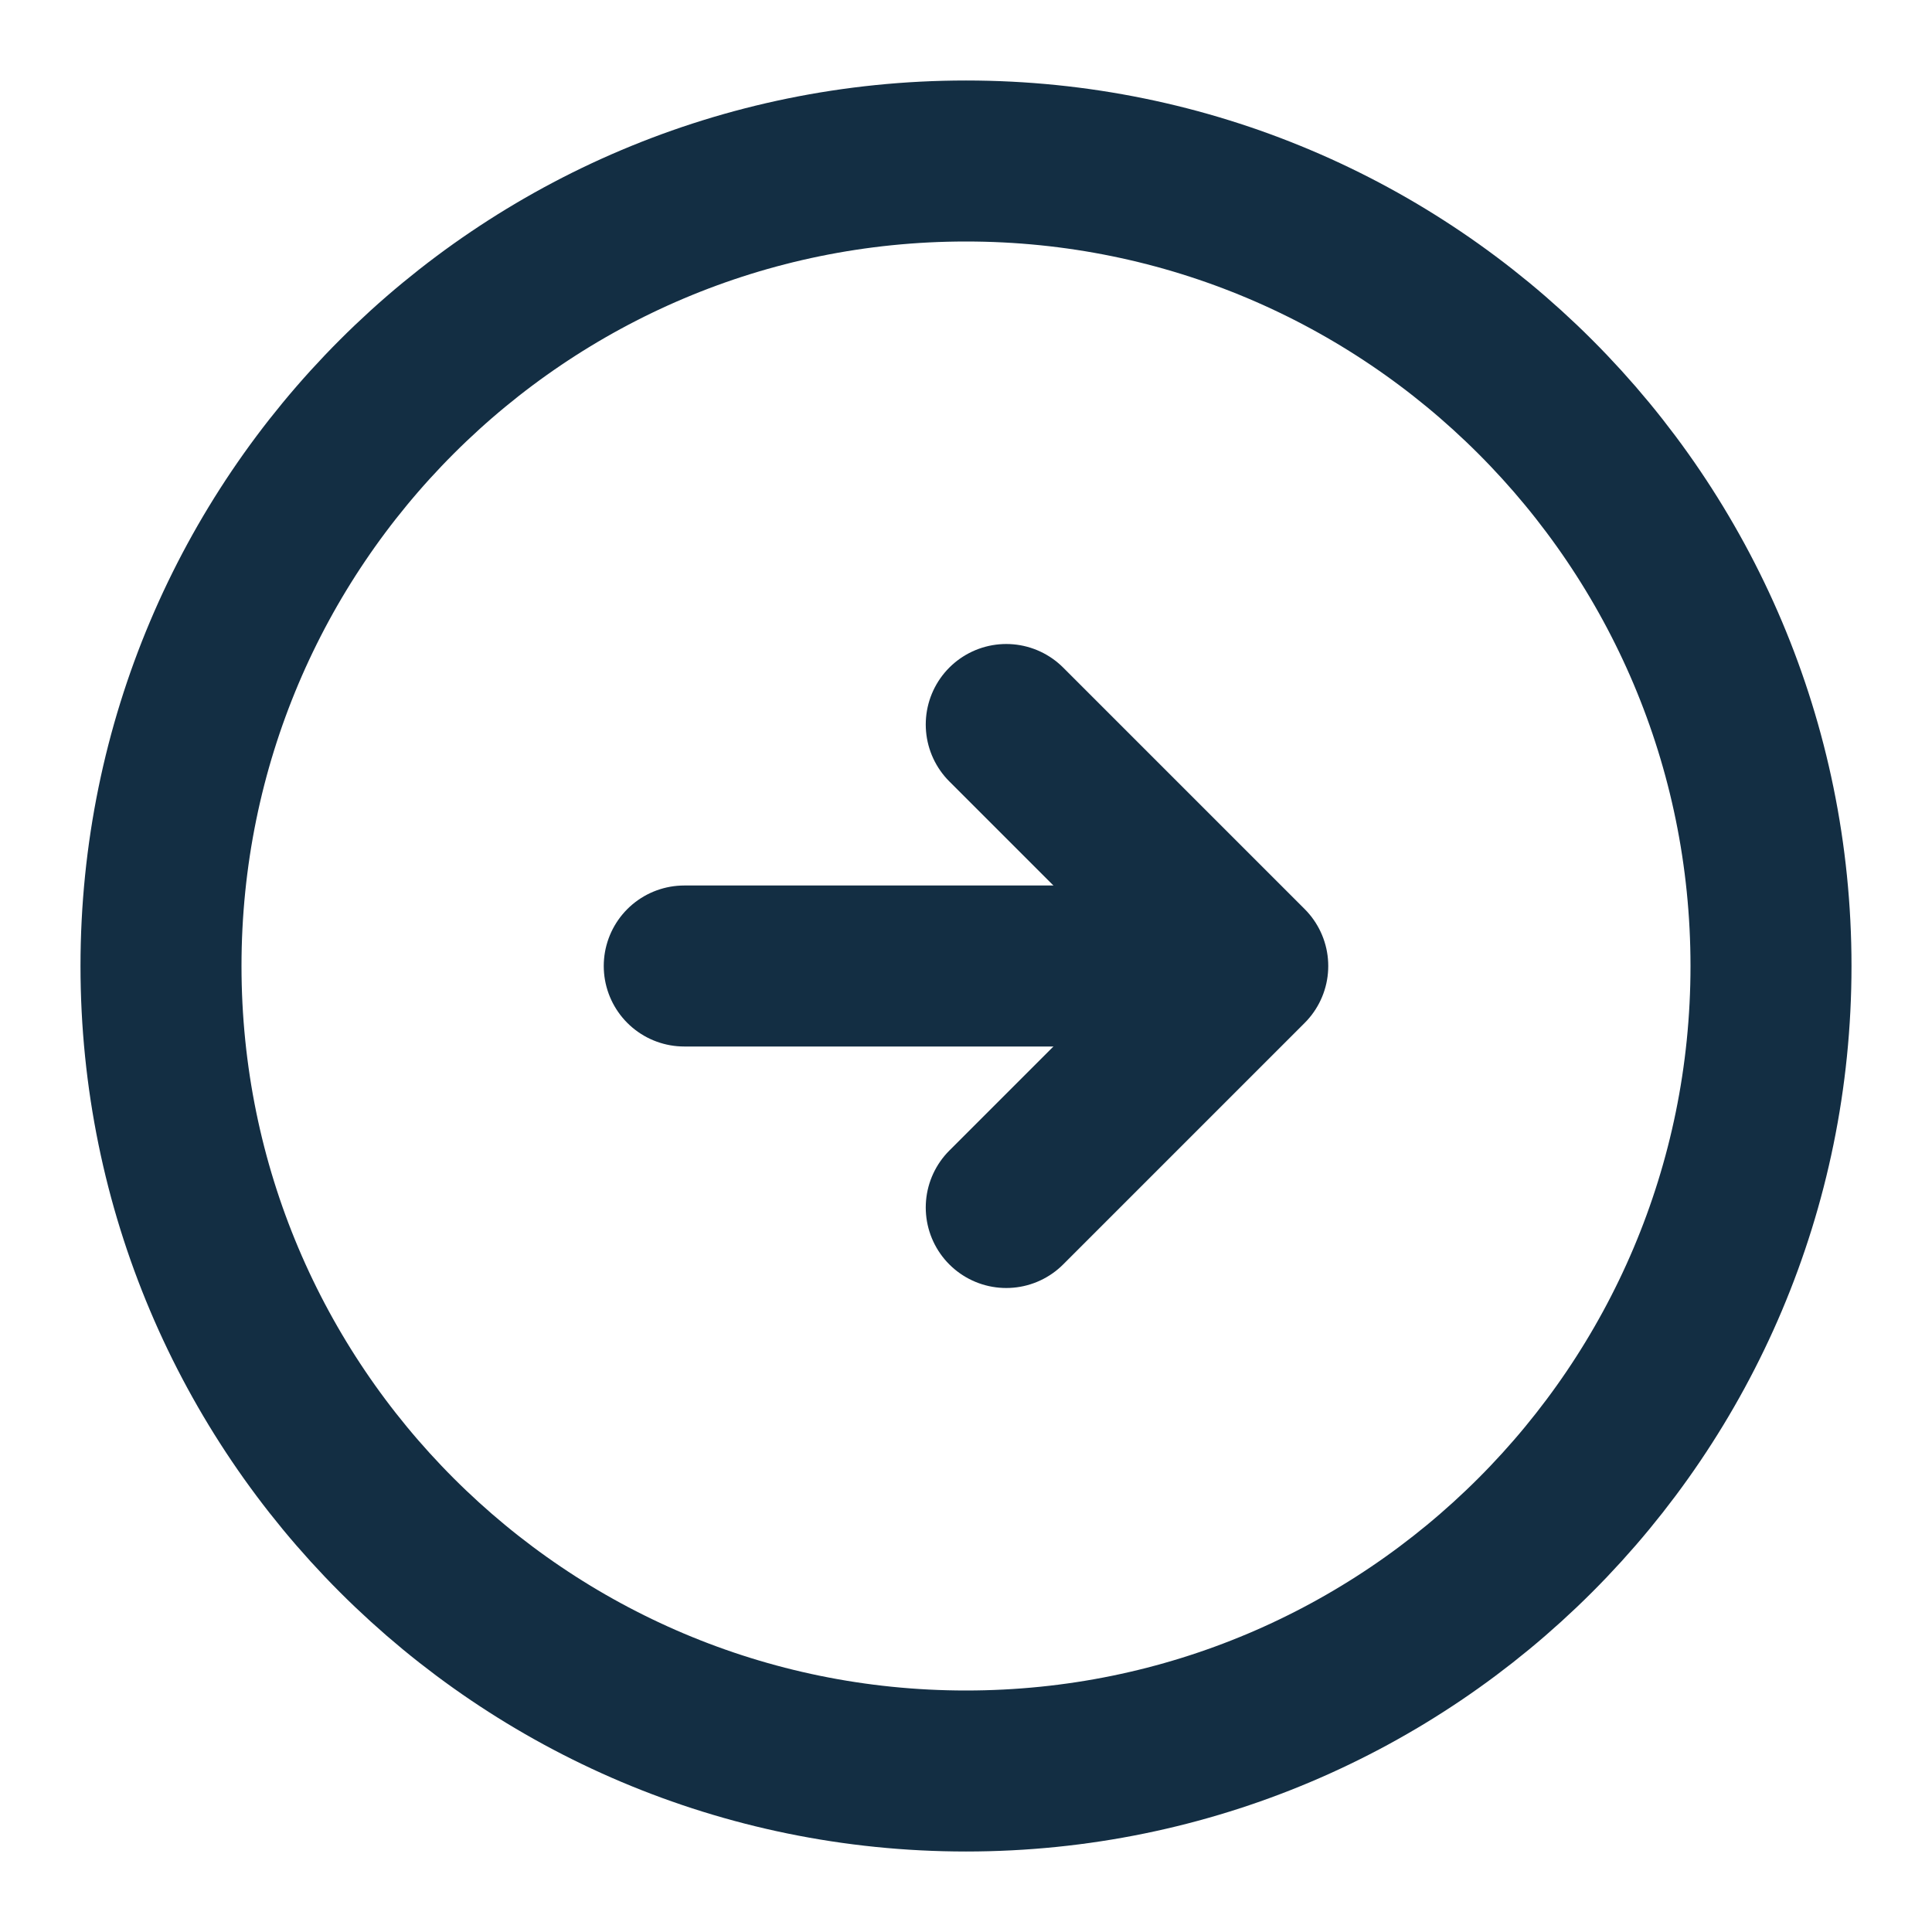
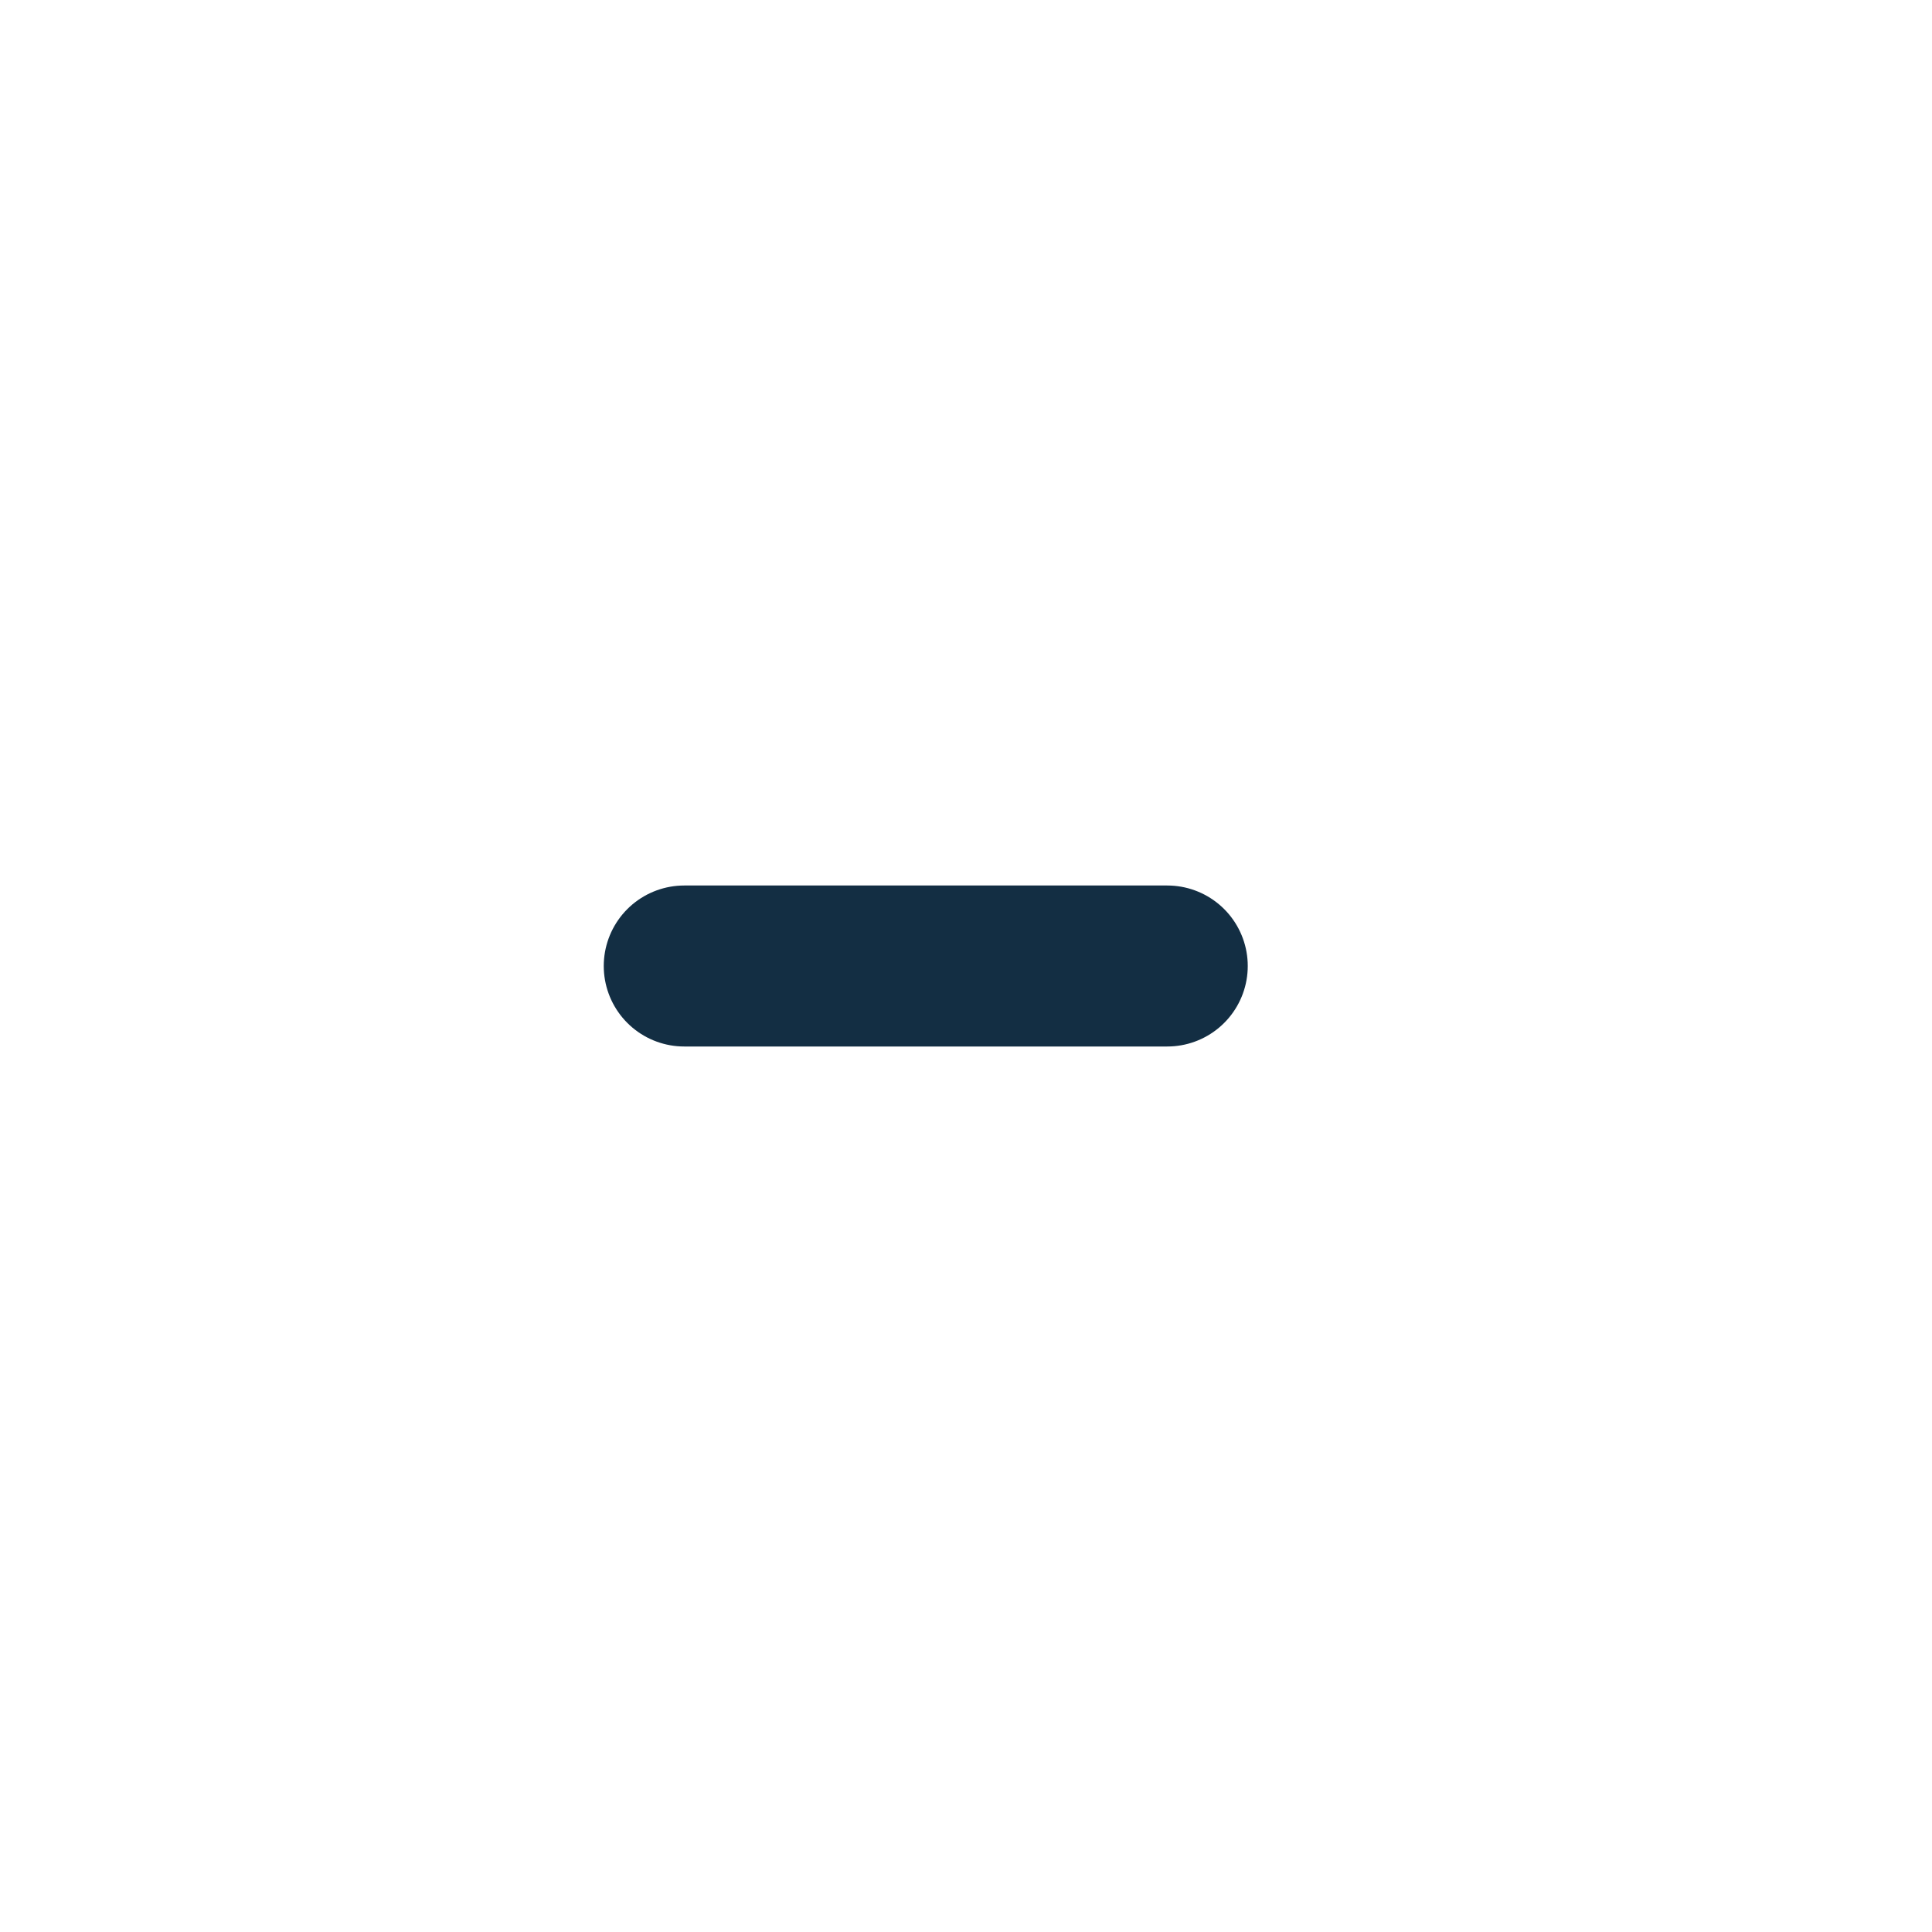
<svg xmlns="http://www.w3.org/2000/svg" width="24" height="24" viewBox="0 0 24 24" fill="none">
-   <path fill-rule="evenodd" clip-rule="evenodd" d="M12 22C17.523 22 22 17.523 22 12C22 6.477 17.523 2 12 2C6.477 2 2 6.477 2 12C2 17.523 6.477 22 12 22Z" stroke="#132E43" stroke-width="2" stroke-linecap="round" stroke-linejoin="round" />
  <path d="M8.5 12H14.5" stroke="#132E43" stroke-width="2" stroke-linecap="round" stroke-linejoin="round" />
-   <path d="M12.5 9L15.5 12L12.5 15" stroke="#132E43" stroke-width="2" stroke-linecap="round" stroke-linejoin="round" />
</svg>